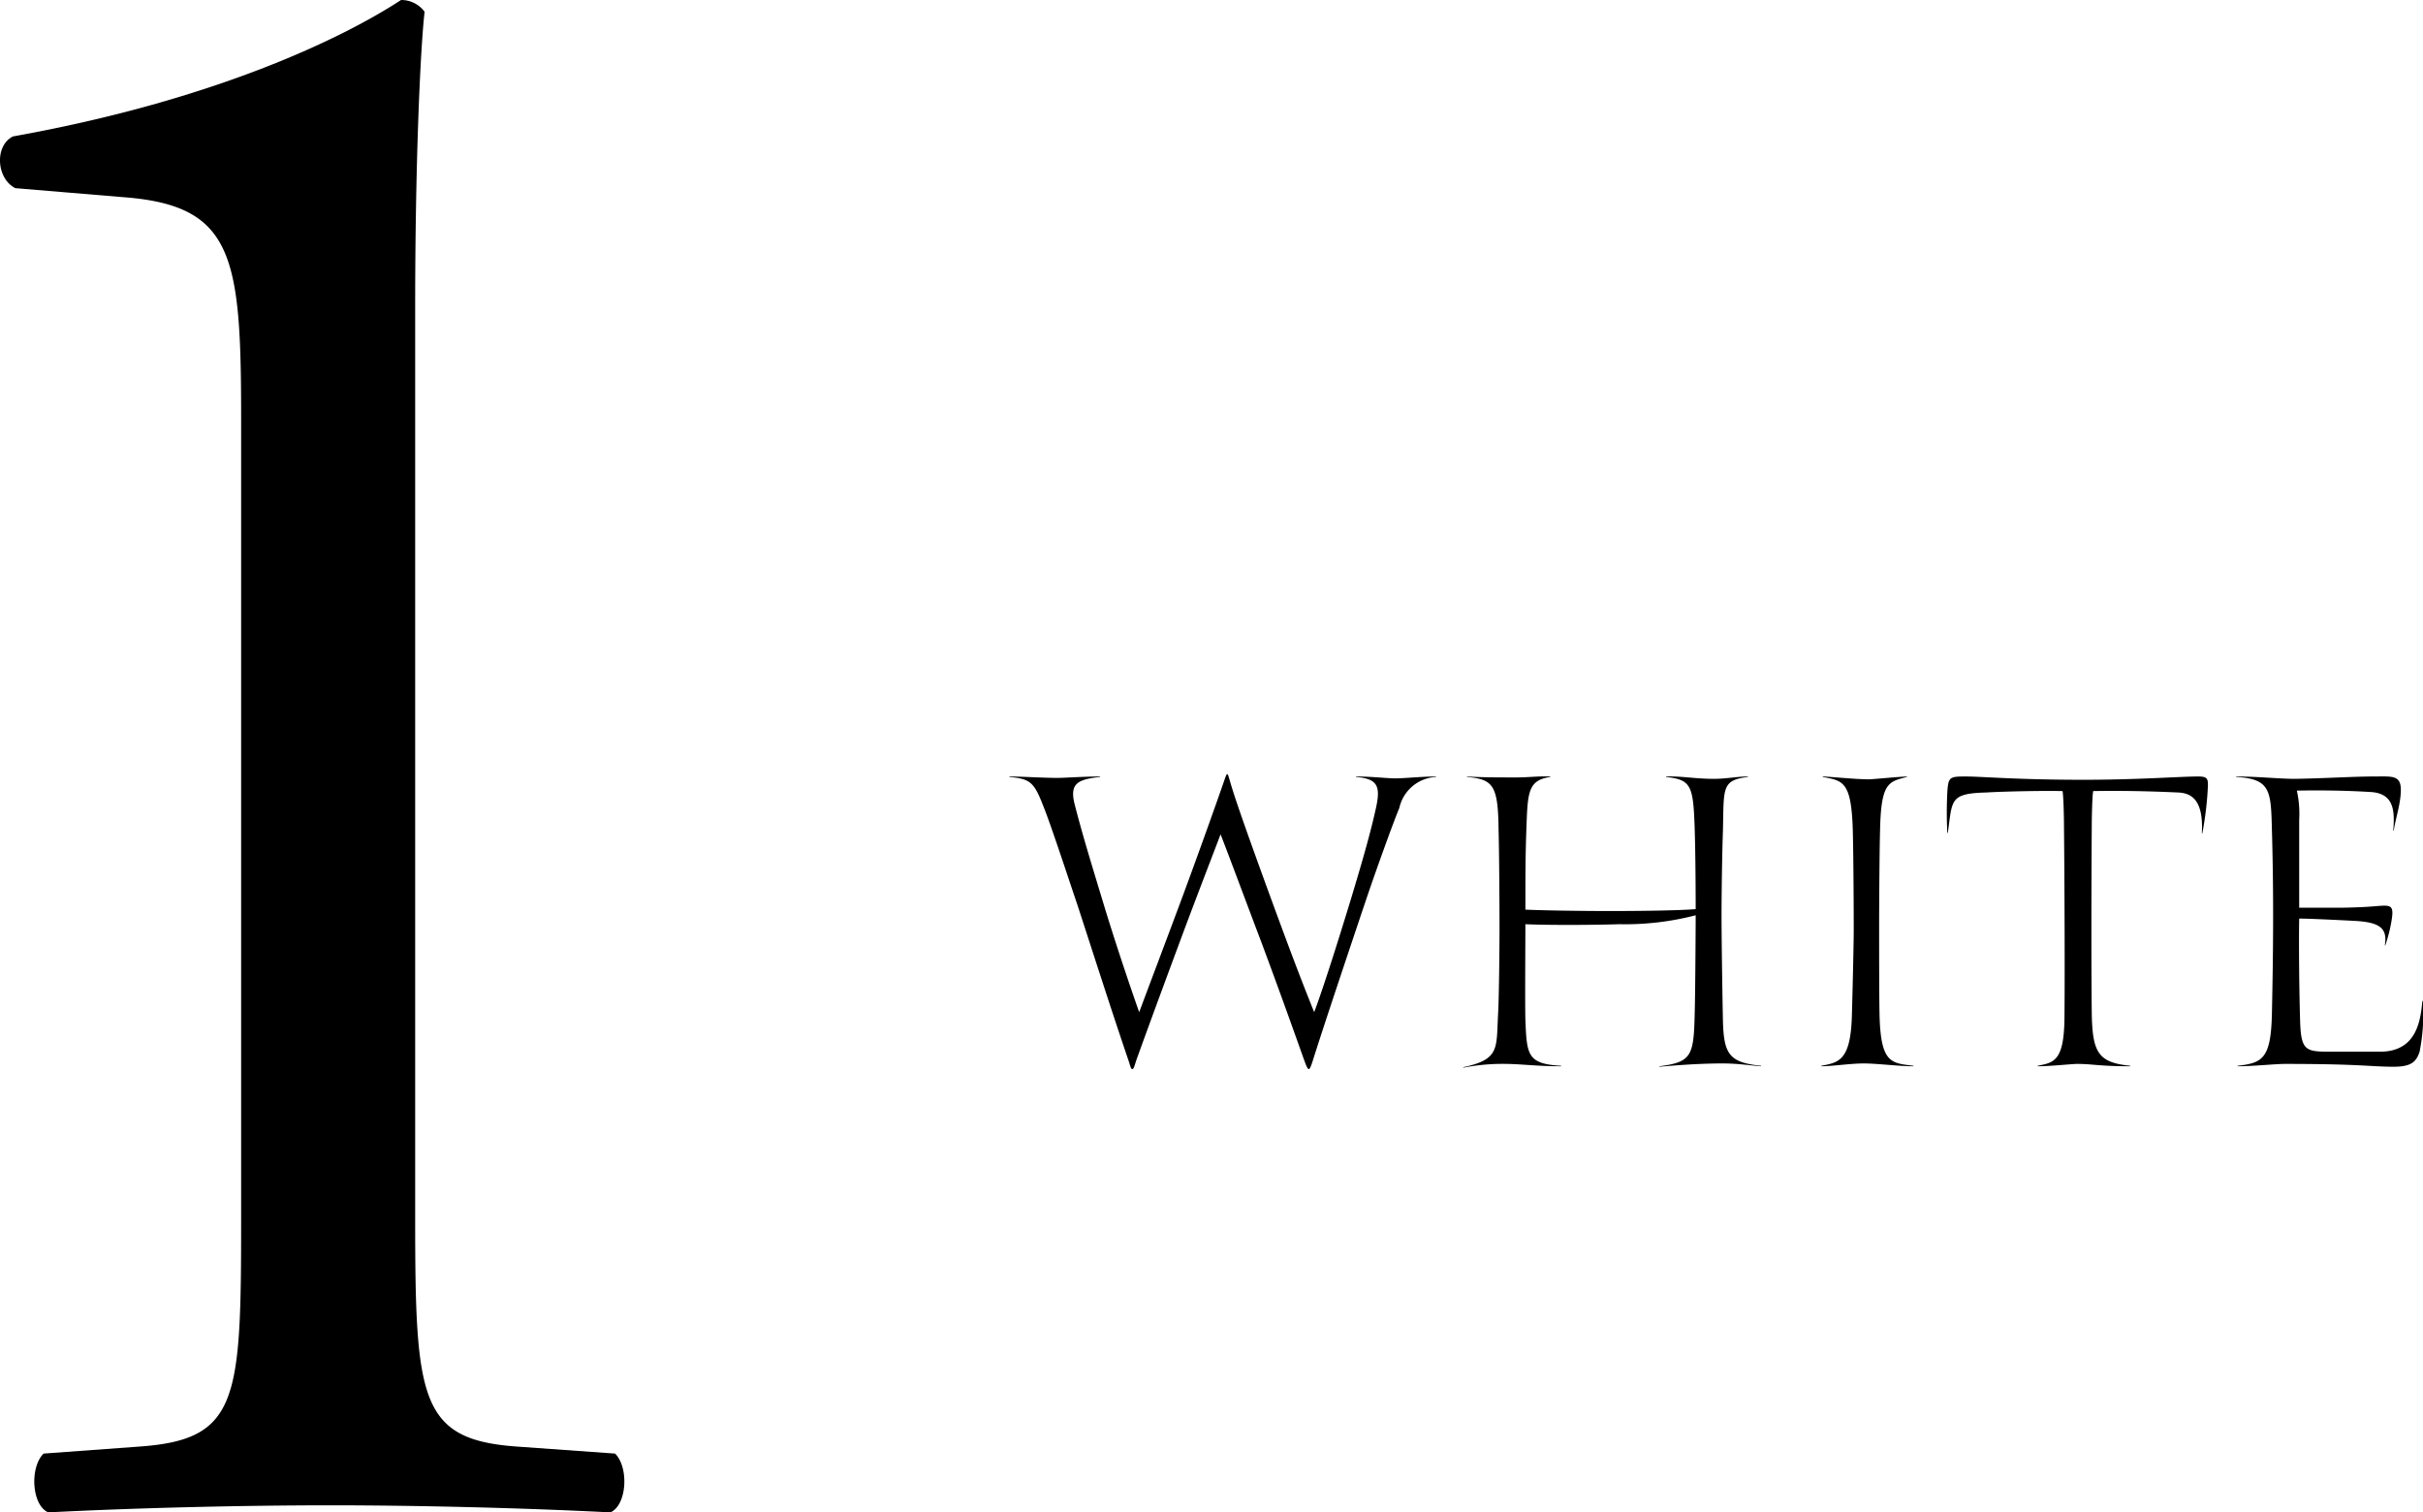
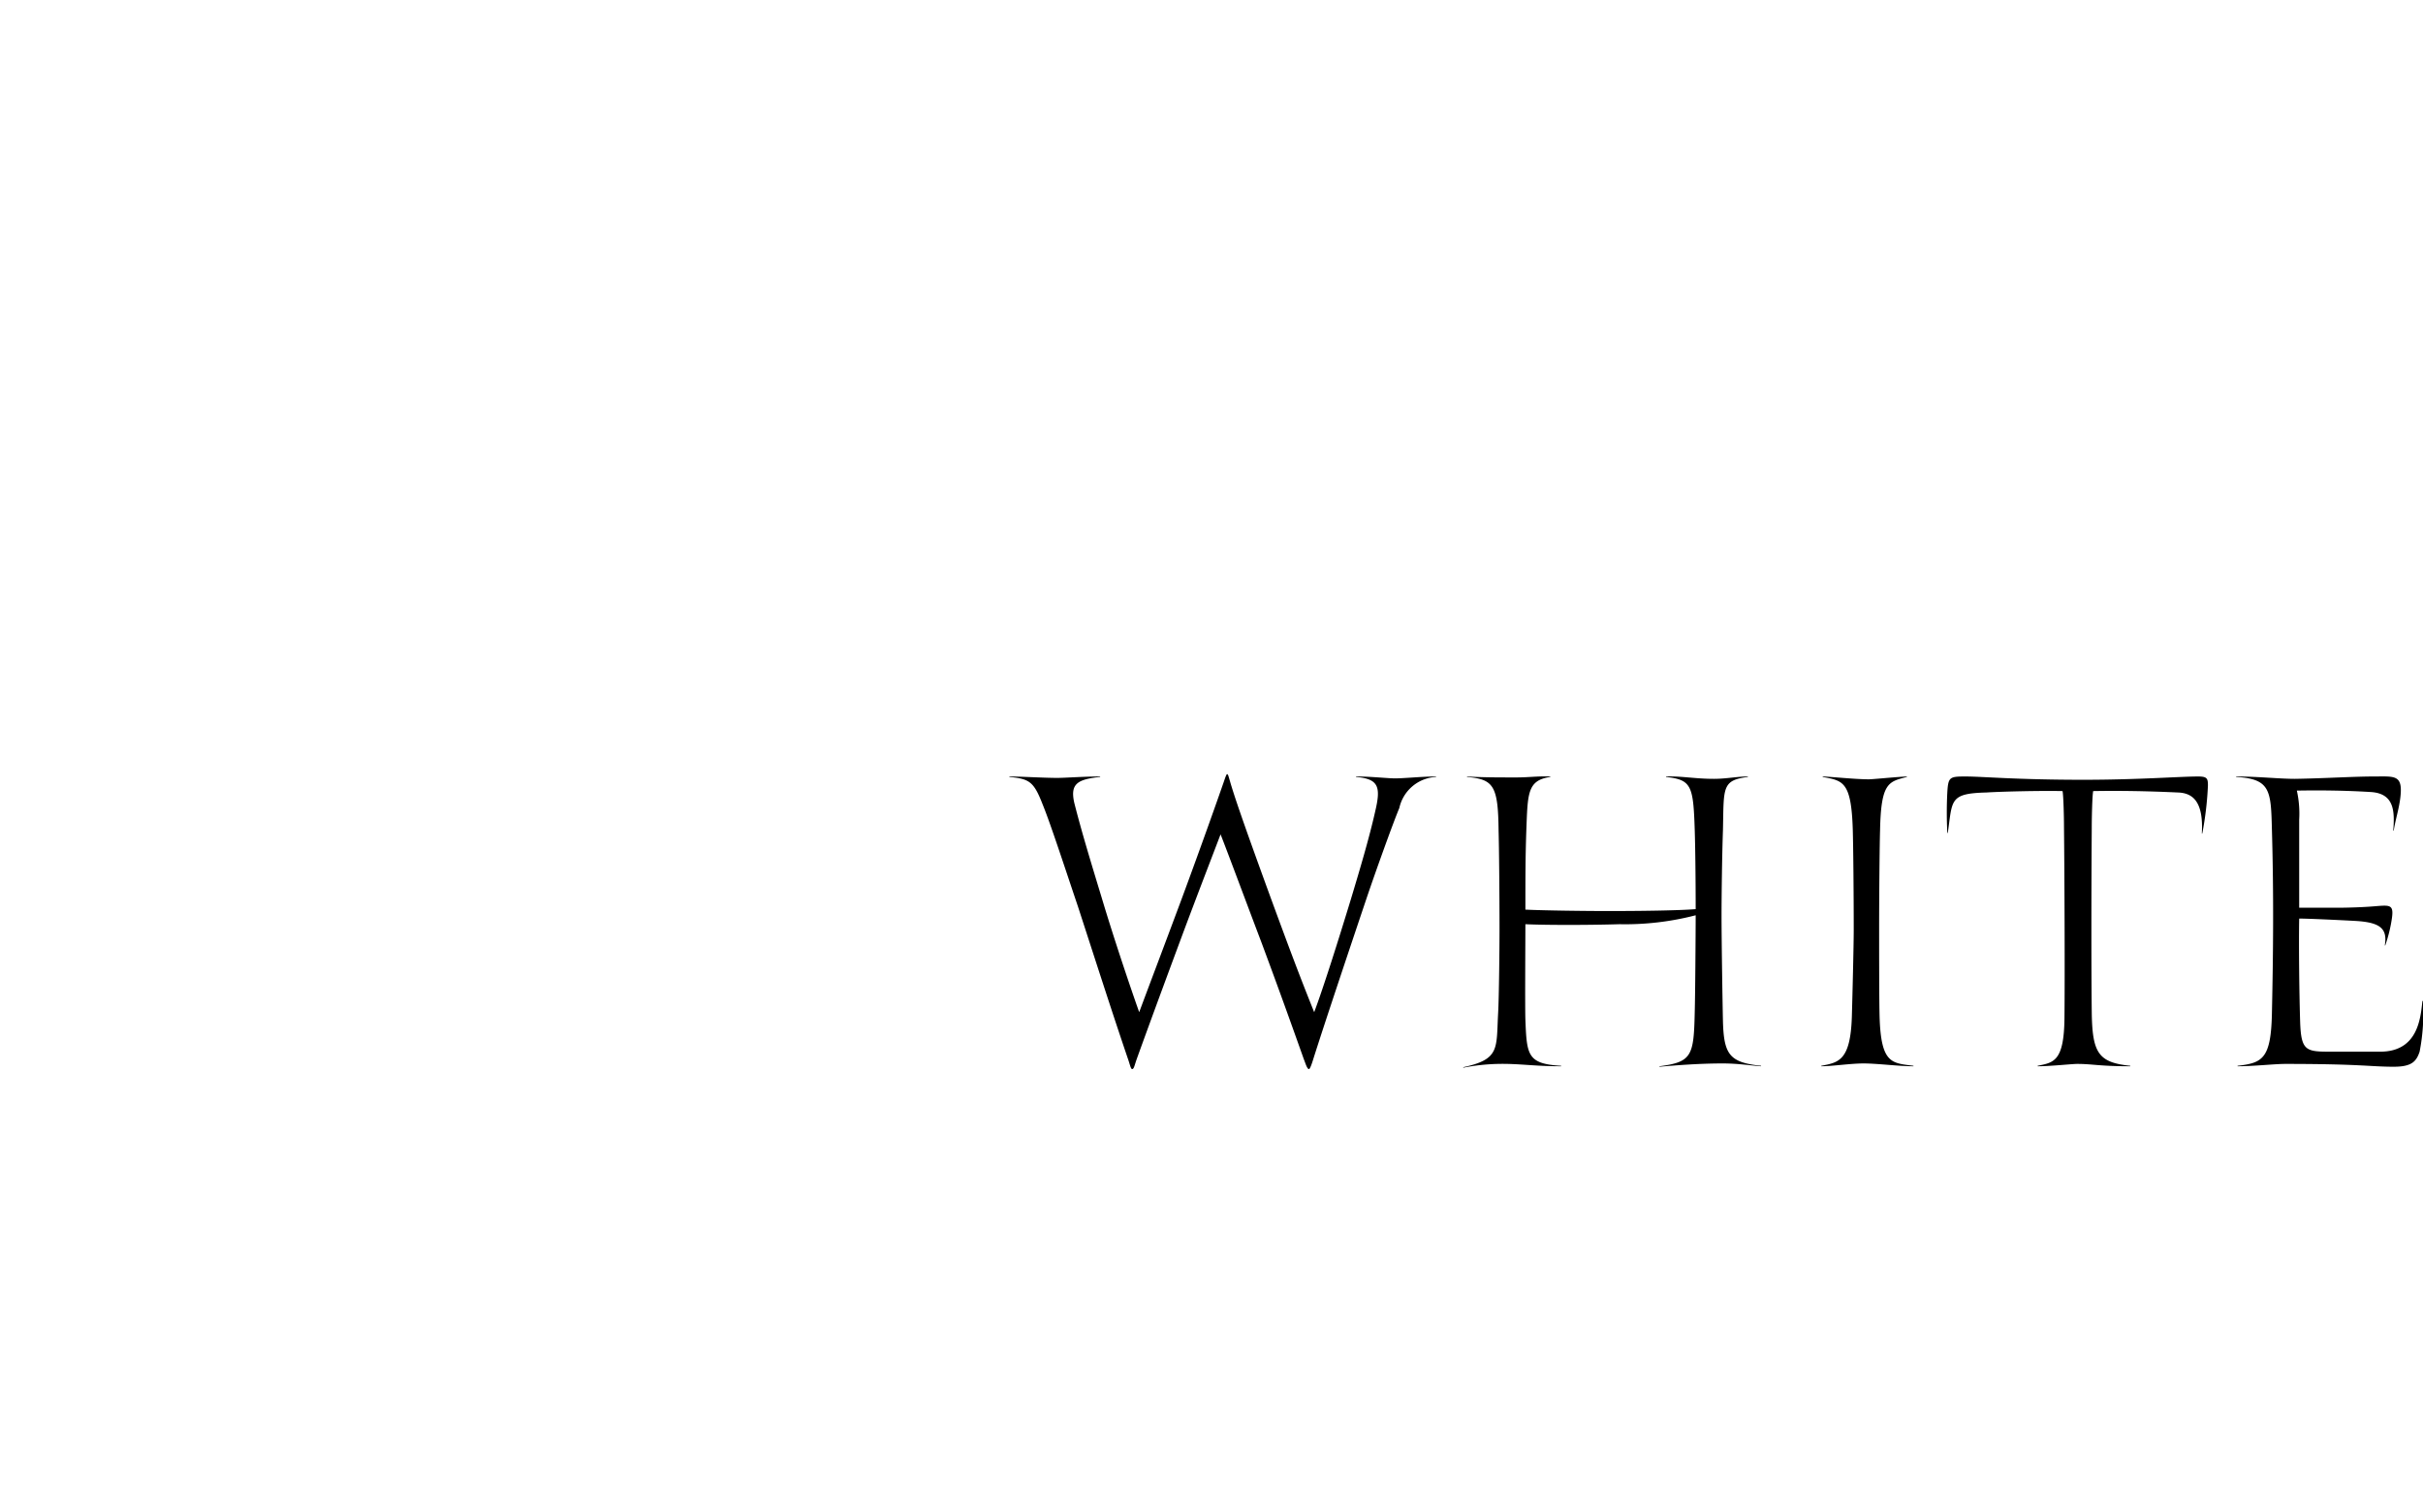
<svg xmlns="http://www.w3.org/2000/svg" width="154.529" height="96.45" viewBox="0 0 154.529 96.45">
  <g id="グループ_1" data-name="グループ 1" transform="translate(-663.122 -1003)">
-     <path id="パス_27" data-name="パス 27" d="M76.5,90.7c0,11.55-.15,14.1-6.45,14.55l-6.15.45c-.9.9-.75,3.3.3,3.75,5.85-.3,12.6-.45,18-.45,5.25,0,12,.15,17.85.45,1.05-.45,1.2-2.85.3-3.75l-6.3-.45c-6.15-.45-6.45-3-6.45-14.55V32.5c0-8.55.3-16.05.6-18.75A1.846,1.846,0,0,0,86.7,13c-3.9,2.55-12.15,6.45-24.75,8.7-1.2.6-1.05,2.7.15,3.3l7.2.6c6.75.6,7.2,3.9,7.2,14.1Z" transform="translate(602 990)" />
    <path id="パス_32" data-name="パス 32" d="M21.275,23.55c.12.3.21.63.33.63.06,0,.18-.33.27-.63.72-2.28,2.31-7.02,3.42-10.32.6-1.77,1.68-4.77,2.07-5.7a2.526,2.526,0,0,1,2.34-1.98V5.52c-.9,0-2.01.12-2.61.12-.48,0-1.5-.12-2.49-.12v.03c1.44.12,1.59.63,1.23,2.16-.39,1.74-.99,3.75-1.56,5.64-.75,2.46-1.74,5.61-2.34,7.2-.99-2.46-1.68-4.32-2.76-7.26-1.83-5.01-2.37-6.63-2.61-7.47-.09-.3-.12-.45-.18-.45-.03,0-.06.03-.21.48-.27.78-1.41,4.02-2.7,7.5-1.32,3.54-1.77,4.71-2.7,7.2-.66-1.86-1.68-4.92-2.37-7.23-.72-2.37-1.29-4.23-1.77-6.12-.27-1.2.18-1.5,1.65-1.65V5.52c-1.05,0-2.25.09-2.73.09-.87,0-2.31-.09-3.06-.09v.03c1.29.12,1.56.3,2.13,1.77.48,1.17,1.38,3.93,2.25,6.51,1.2,3.69,2.16,6.69,3.18,9.69.12.33.18.66.27.66.12,0,.15-.24.3-.66,1.05-2.91,2.22-6.06,3.09-8.4,1.05-2.79,1.53-4.02,2.25-5.91.45,1.14,1.71,4.53,2.61,6.9C19.625,18.93,20.435,21.18,21.275,23.55Zm10.17.54a13.082,13.082,0,0,1,2.19-.24c1.38-.03,2.28.15,4.05.15v-.03c-2.16-.12-2.19-.69-2.28-2.94-.03-.99,0-4.89,0-6.09,1.29.06,4.02.06,6,0a17.914,17.914,0,0,0,4.86-.57c0,1.17-.03,5.19-.06,6.18-.06,2.79-.18,3.18-2.25,3.45v.03c1.05-.09,2.52-.21,4.02-.21.99,0,1.68.12,2.46.18v-.03c-2.01-.21-2.37-.72-2.43-2.82-.03-1.32-.09-5.28-.09-6.72,0-1.26.03-3.75.09-5.49.06-2.7-.09-3.18,1.59-3.39V5.52c-.69,0-1.38.15-2.16.15-1.23,0-2.01-.18-3.06-.15v.03c1.62.18,1.74.54,1.83,3.39.03.9.06,2.91.06,5.04-.75.06-2.52.12-5.61.12-1.35,0-4.02-.03-5.25-.09,0-2.04,0-3.33.06-5.07.09-2.34.06-3.18,1.53-3.39V5.52c-.81-.03-1.38.06-2.16.06-1.17,0-2.16,0-3.15-.06v.03c1.68.15,1.98.54,2.01,3.39.03,1.02.06,4.02.06,6.36,0,1.02-.03,4.32-.09,5.34-.12,2.25.12,2.91-2.22,3.42Zm26.52-8.82c0-2.07.03-5.43.06-6.33.06-3.03.54-3.09,1.71-3.39V5.52c-.72.03-2.16.18-2.43.18-.87,0-2.58-.18-2.94-.18v.03c1.29.24,1.83.27,1.92,3.39.03,1.02.06,4.02.06,6.36,0,1.02-.09,4.53-.12,5.55-.09,2.79-.84,2.91-1.95,3.12V24c.69,0,1.86-.18,2.7-.18.87,0,2.25.18,3.18.18v-.03c-1.38-.18-2.07-.12-2.16-3.12C57.965,19.83,57.965,16.32,57.965,15.27Zm20.97-9.18c0-.45-.06-.57-.63-.57-1.14,0-3.81.21-7.32.21-4.26,0-6.45-.21-7.5-.21-1.02,0-1.11.03-1.17.99a24.93,24.93,0,0,0,0,2.61h.03c.3-2.1.09-2.52,2.46-2.58.93-.06,3.42-.12,4.86-.09.06.36.09,1.68.09,2.31.03,2.61.06,9.48.03,12.18-.03,2.76-.69,2.82-1.71,3.03V24c.81,0,2.19-.15,2.52-.15.99,0,1.41.15,3.39.15v-.03c-2.04-.21-2.43-.81-2.46-3.45-.03-2.52-.03-7.35,0-11.67,0-.75.03-2.04.09-2.4,1.74-.03,3.45,0,5.4.09.9.03,1.65.51,1.53,2.61h.03A20.942,20.942,0,0,0,78.935,6.09Zm4.08,14.55c-.06,2.88-.6,3.15-2.19,3.33V24c1.02,0,2.37-.15,3.03-.15,4.86,0,5.43.18,6.93.18,1.14,0,1.44-.33,1.65-.96a12.629,12.629,0,0,0,.21-3.24h-.03c-.12,1.08-.27,3.24-2.7,3.24h-3.18c-1.56,0-1.86-.06-1.92-1.92-.06-1.89-.09-5.1-.06-6.57.51,0,2.49.09,3.57.15,1.59.09,2.07.48,1.89,1.56h.03a9.58,9.58,0,0,0,.36-1.35c.24-1.29.06-1.23-1.08-1.14-.72.06-1.71.09-2.34.09h-2.43V8.28a6.739,6.739,0,0,0-.15-1.86c1.68-.03,3.24,0,4.71.09,1.53.09,1.53,1.26,1.44,2.46h.03c.09-.63.33-1.35.42-2.1.18-1.5-.36-1.35-1.74-1.35-1.23,0-3.09.12-4.98.15-.99,0-2.37-.15-3.75-.15v.03c2.19.12,2.22.87,2.28,3.36C83.135,13.02,83.1,16.77,83.015,20.64Z" transform="translate(725 1047)" />
  </g>
</svg>